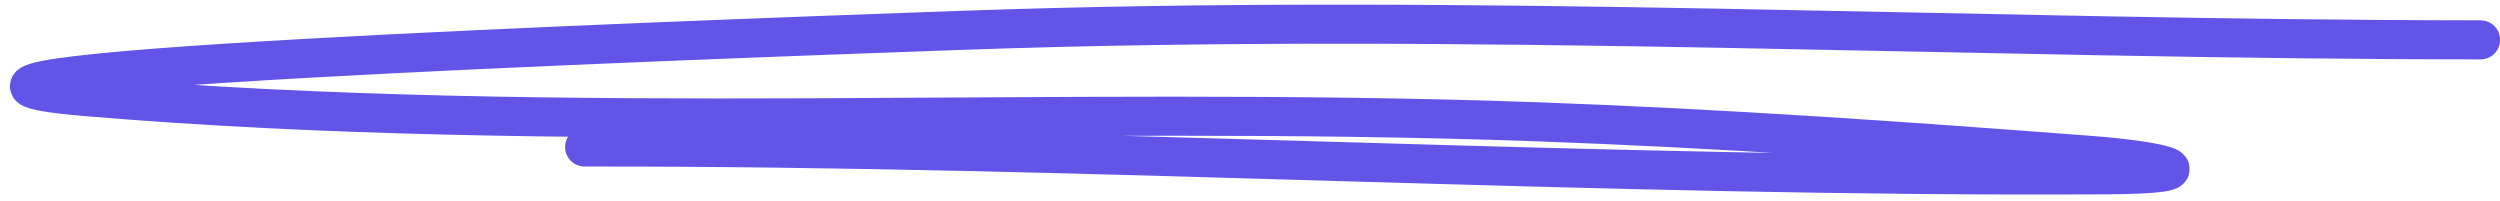
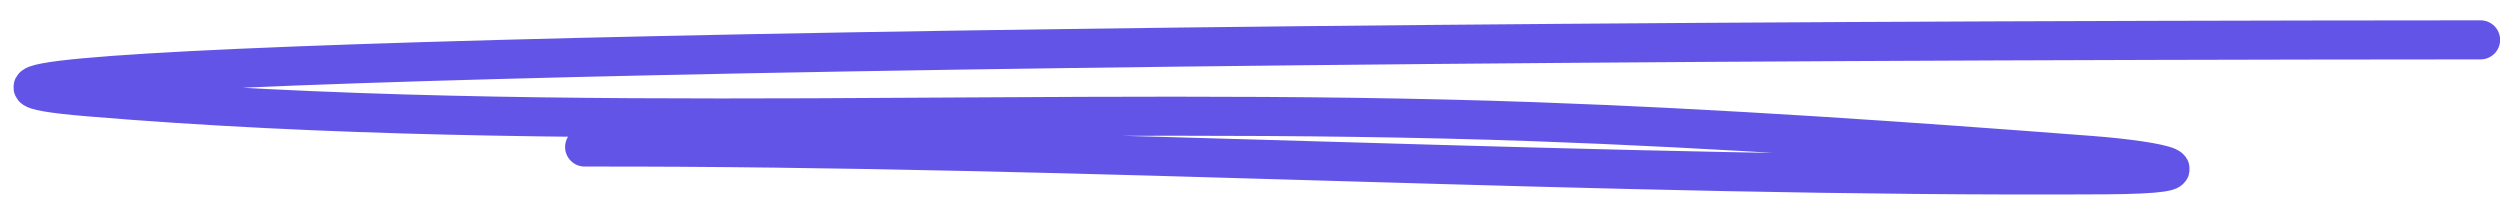
<svg xmlns="http://www.w3.org/2000/svg" width="224" height="18" viewBox="0 0 224 18" fill="none">
-   <path id="Vector 61" d="M222.26 3.571C176.786 3.555 131.553 1.097 86.097 2.721C59.968 3.655 -18.169 6.491 7.886 8.672C50.711 12.257 94.567 9.366 137.559 10.906C154.216 11.503 170.774 12.656 187.389 13.93C193.782 14.421 198.825 15.602 188.646 15.661C143.213 15.925 97.827 13.099 52.382 13.174" stroke="#6154E7" stroke-width="3.5" stroke-linecap="round" />
+   <path id="Vector 61" d="M222.26 3.571C59.968 3.655 -18.169 6.491 7.886 8.672C50.711 12.257 94.567 9.366 137.559 10.906C154.216 11.503 170.774 12.656 187.389 13.93C193.782 14.421 198.825 15.602 188.646 15.661C143.213 15.925 97.827 13.099 52.382 13.174" stroke="#6154E7" stroke-width="3.5" stroke-linecap="round" />
</svg>